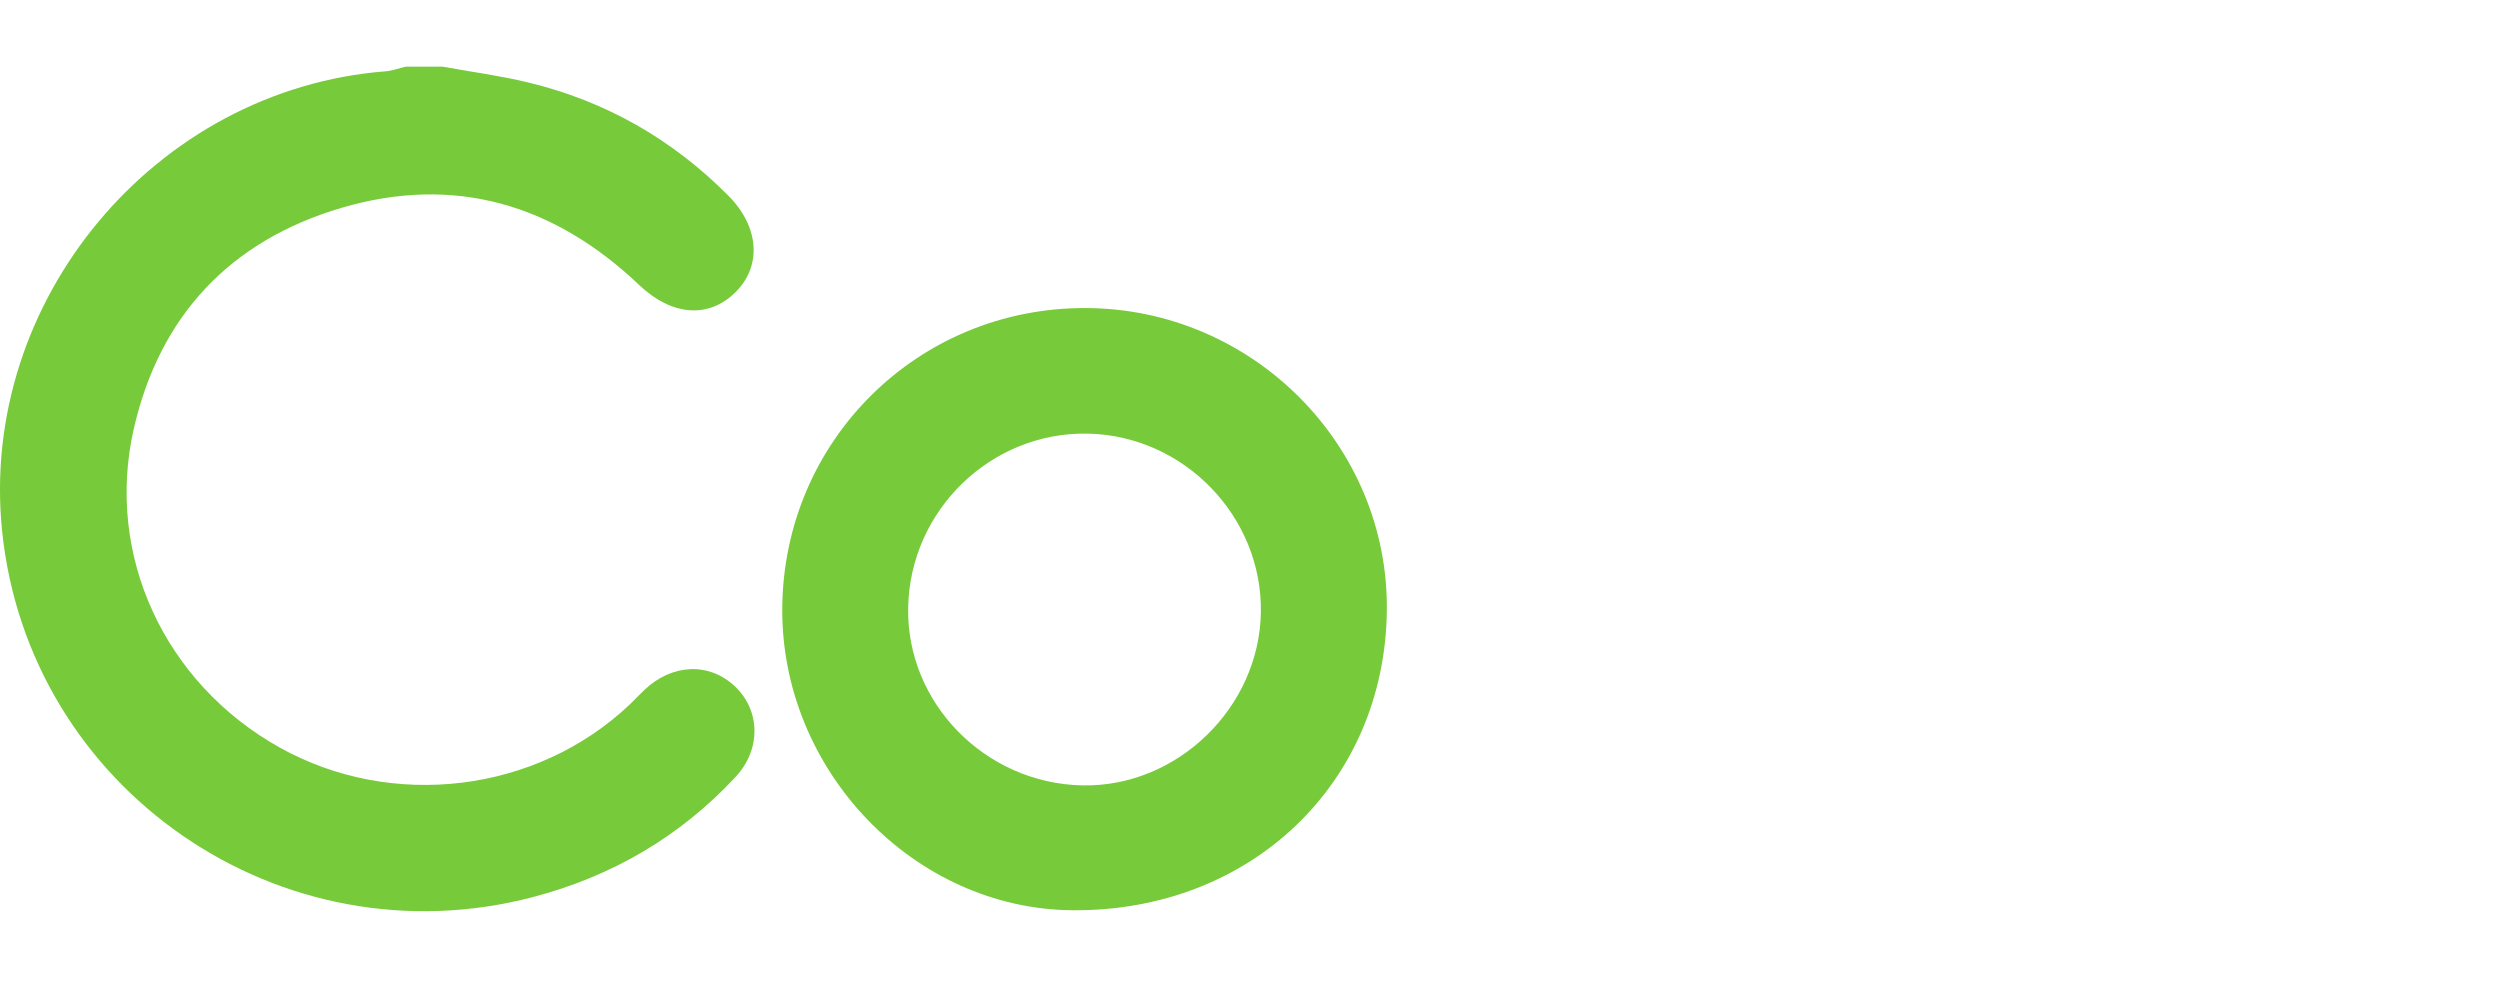
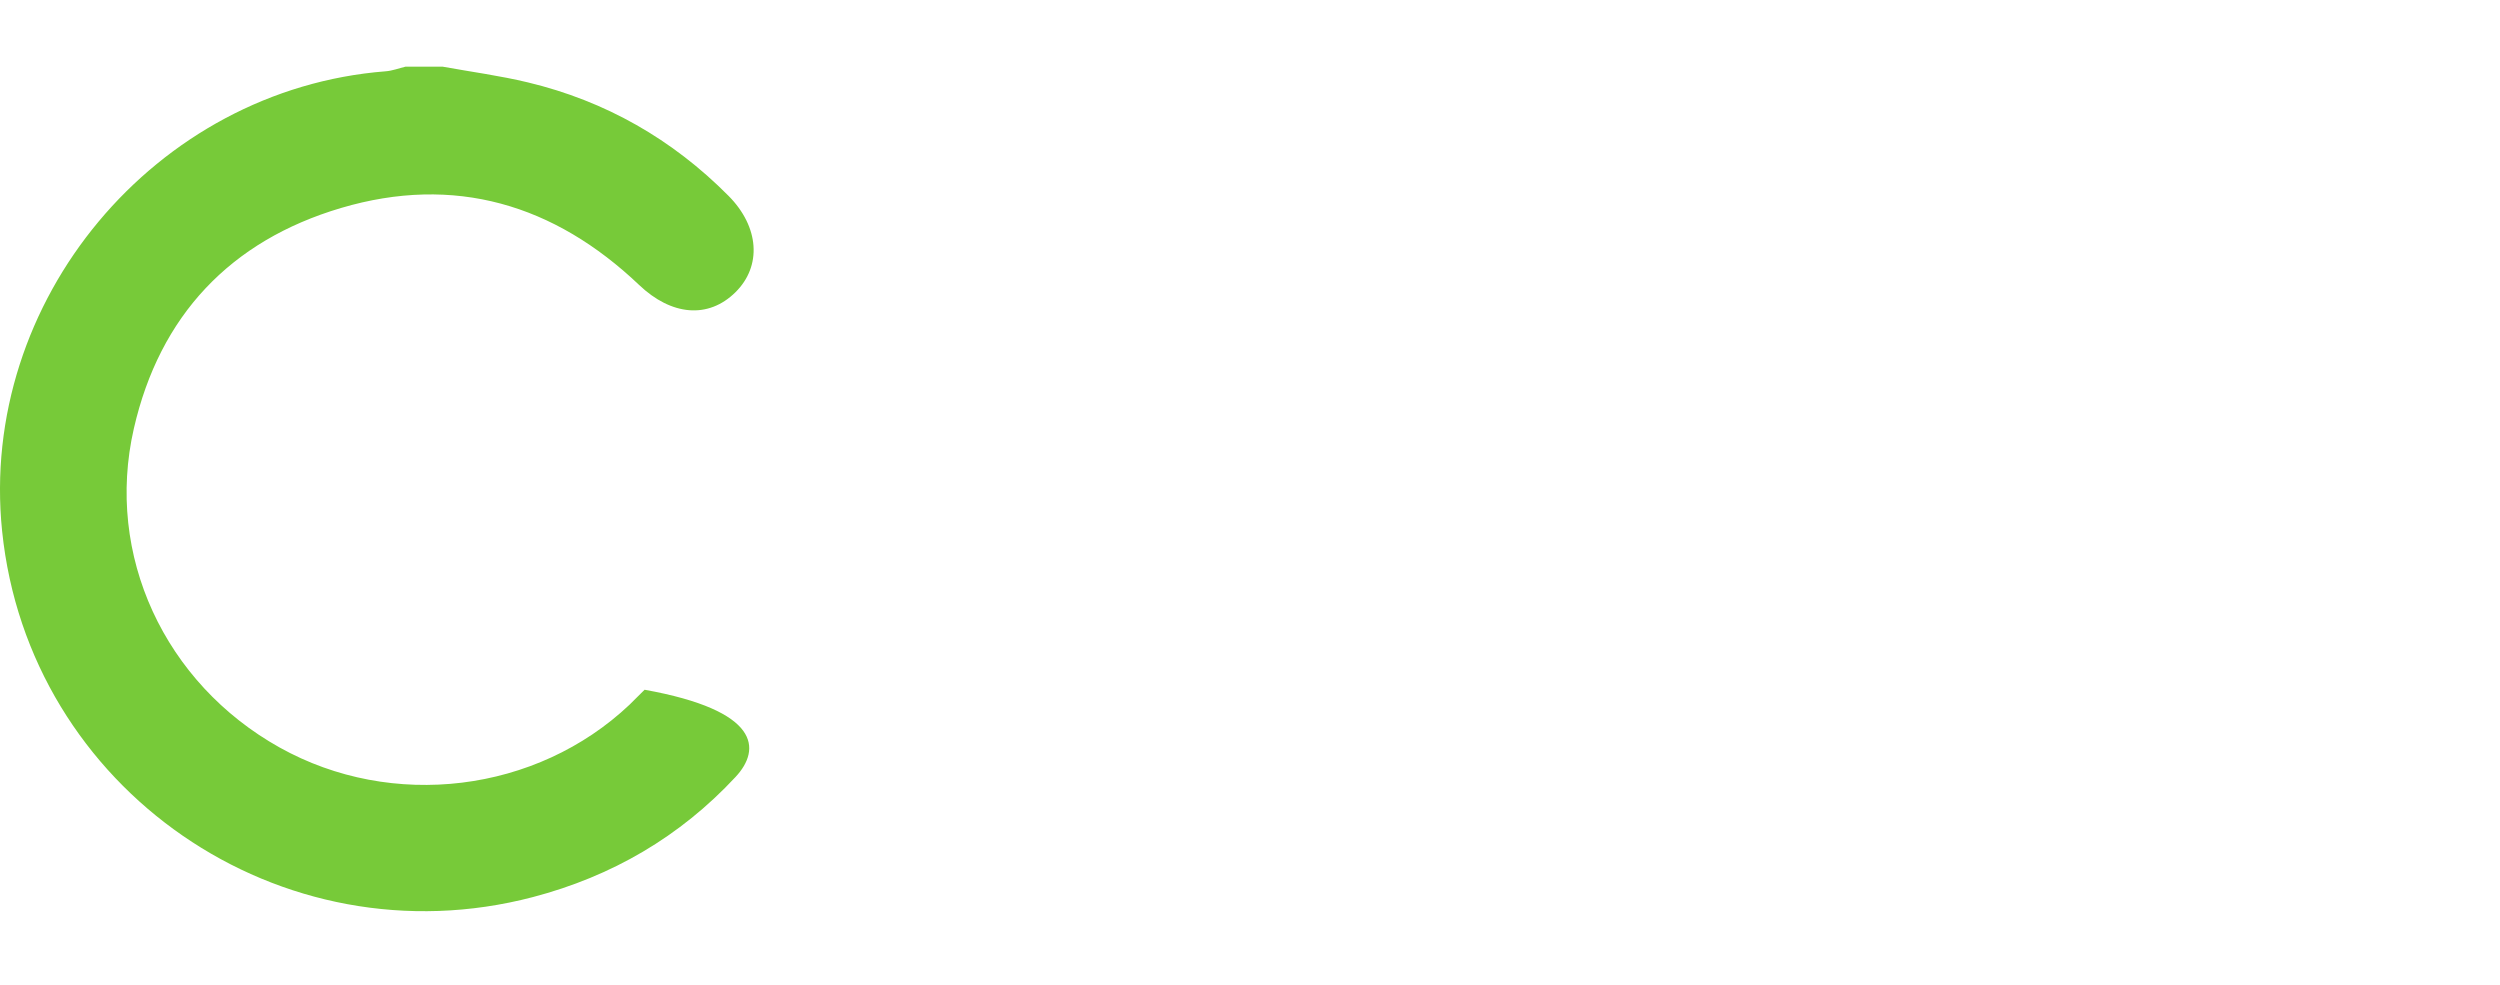
<svg xmlns="http://www.w3.org/2000/svg" width="137" height="54" viewBox="0 0 137 54" fill="none">
-   <path fill-rule="evenodd" clip-rule="evenodd" d="M24.259 3.654C25.818 3.937 27.394 4.146 28.932 4.516C33.183 5.537 36.846 7.632 39.924 10.733C41.609 12.431 41.758 14.578 40.303 16.015C38.812 17.487 36.794 17.299 35.026 15.618C30.373 11.192 24.9 9.558 18.687 11.398C12.622 13.195 8.751 17.3 7.335 23.483C5.746 30.424 9.02 37.441 15.322 40.962C21.489 44.407 29.397 43.441 34.498 38.618C34.78 38.351 35.042 38.064 35.324 37.798C36.852 36.357 38.887 36.288 40.287 37.625C41.66 38.938 41.73 41.05 40.307 42.579C37.262 45.852 33.532 48.024 29.202 49.16C15.378 52.786 1.569 43.263 0.116 29.103C-1.179 16.487 8.498 4.893 21.137 3.907C21.502 3.879 21.858 3.741 22.219 3.654H24.259Z" fill="#77CA39" />
-   <path fill-rule="evenodd" clip-rule="evenodd" d="M49.767 33.321C49.682 38.54 53.992 42.929 59.309 43.039C64.51 43.146 69.014 38.779 69.096 33.549C69.178 28.304 64.881 23.869 59.614 23.763C54.298 23.657 49.853 27.971 49.767 33.321ZM42.868 33.328C42.936 24.137 50.308 16.849 59.502 16.881C68.653 16.913 76.11 24.414 75.999 33.474C75.883 42.945 68.515 49.961 58.767 49.882C50.087 49.812 42.801 42.226 42.868 33.328Z" fill="#77CA39" />
+   <path fill-rule="evenodd" clip-rule="evenodd" d="M24.259 3.654C25.818 3.937 27.394 4.146 28.932 4.516C33.183 5.537 36.846 7.632 39.924 10.733C41.609 12.431 41.758 14.578 40.303 16.015C38.812 17.487 36.794 17.299 35.026 15.618C30.373 11.192 24.9 9.558 18.687 11.398C12.622 13.195 8.751 17.3 7.335 23.483C5.746 30.424 9.02 37.441 15.322 40.962C21.489 44.407 29.397 43.441 34.498 38.618C34.78 38.351 35.042 38.064 35.324 37.798C41.66 38.938 41.73 41.05 40.307 42.579C37.262 45.852 33.532 48.024 29.202 49.16C15.378 52.786 1.569 43.263 0.116 29.103C-1.179 16.487 8.498 4.893 21.137 3.907C21.502 3.879 21.858 3.741 22.219 3.654H24.259Z" fill="#77CA39" />
</svg>